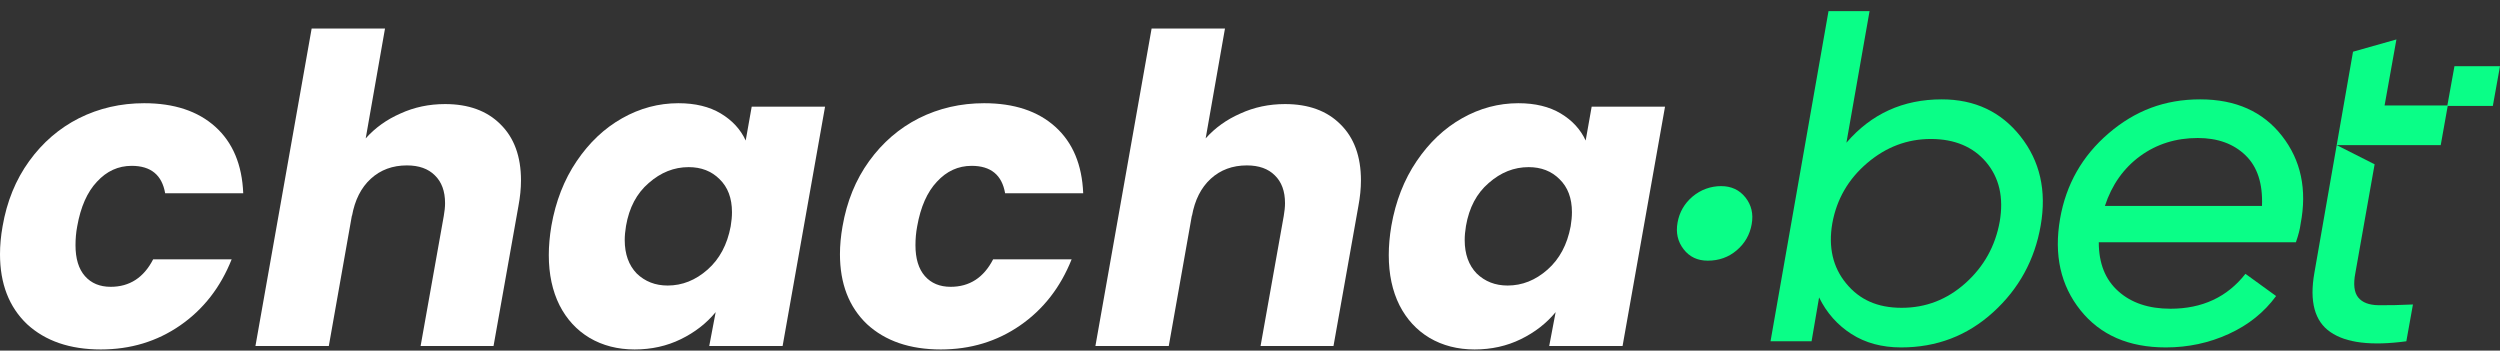
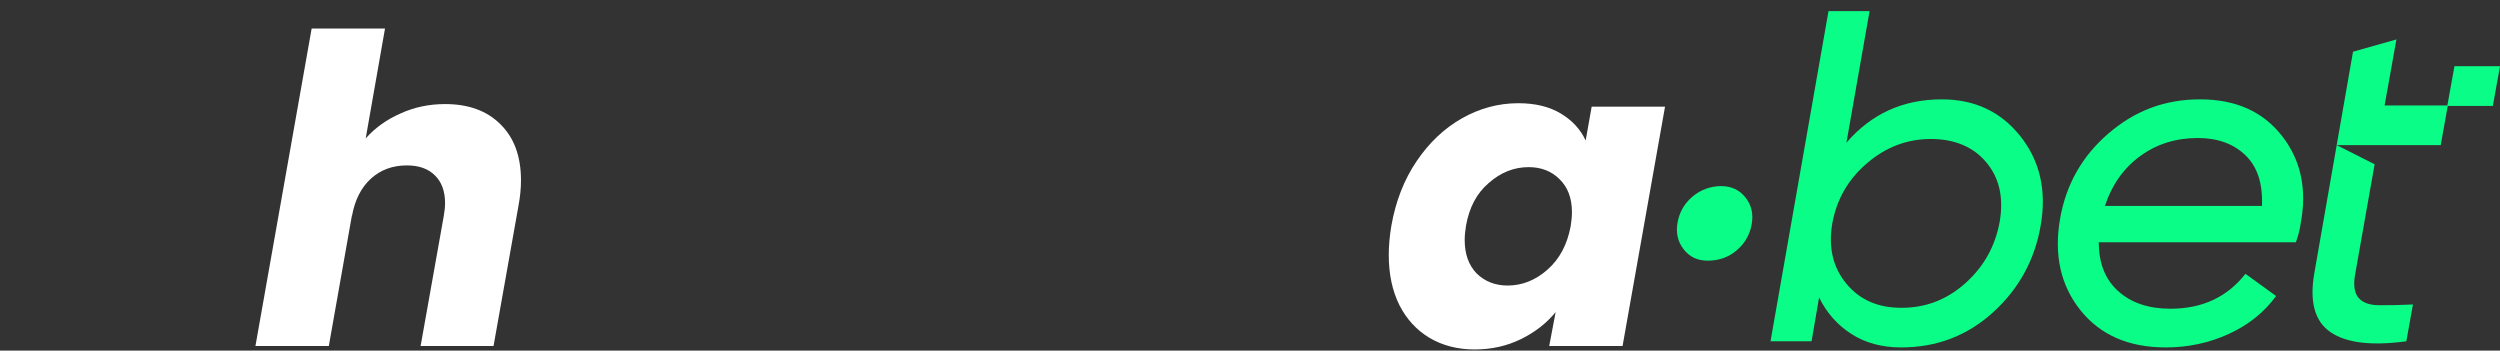
<svg xmlns="http://www.w3.org/2000/svg" width="164" height="23" viewBox="0 0 164 23" fill="none">
  <rect x="0" y="0" width="164" height="23" fill="#333333" stroke="none" />
  <path d="M114.502 12.954C114.106 12.457 113.575 12.209 112.904 12.209C112.232 12.209 111.578 12.437 111.037 12.89C110.497 13.347 110.168 13.918 110.047 14.602C109.926 15.27 110.06 15.855 110.446 16.351C110.832 16.852 111.359 17.1 112.028 17.1C112.766 17.1 113.401 16.872 113.934 16.415C114.465 15.962 114.791 15.391 114.911 14.706C115.032 14.035 114.895 13.451 114.502 12.954Z" fill="#0AFE87" />
  <path d="M132.543 8.945C131.264 7.327 129.542 6.518 127.376 6.518C124.838 6.518 122.757 7.465 121.125 9.362L122.643 0.73H119.95L116.146 22.388H118.839L119.332 19.511C119.826 20.521 120.534 21.32 121.451 21.908C122.371 22.498 123.458 22.791 124.717 22.791C127.047 22.791 129.058 22.022 130.75 20.484C132.439 18.95 133.483 17.046 133.872 14.777C134.265 12.508 133.822 10.564 132.543 8.945ZM131.183 14.528C130.895 16.14 130.146 17.483 128.941 18.567C127.732 19.652 126.336 20.192 124.748 20.192C123.16 20.192 121.988 19.662 121.112 18.597C120.236 17.537 119.93 16.221 120.199 14.653C120.487 13.065 121.253 11.745 122.488 10.695C123.727 9.64 125.117 9.117 126.665 9.117C128.212 9.117 129.444 9.627 130.3 10.648C131.156 11.668 131.449 12.961 131.183 14.528Z" fill="#0AFE87" />
  <path d="M149.698 8.915C148.449 7.317 146.66 6.518 144.33 6.518C142 6.518 140.06 7.26 138.328 8.744C136.595 10.228 135.534 12.095 135.142 14.344C134.729 16.717 135.175 18.718 136.474 20.346C137.774 21.975 139.64 22.791 142.074 22.791C143.538 22.791 144.914 22.498 146.204 21.908C147.493 21.32 148.527 20.491 149.312 19.42L147.301 17.963C146.106 19.49 144.464 20.253 142.383 20.253C140.96 20.253 139.818 19.873 138.965 19.108C138.106 18.346 137.68 17.275 137.68 15.892H150.612C150.776 15.418 150.88 15.015 150.92 14.686C151.353 12.437 150.947 10.513 149.698 8.915ZM148.386 13.508H138.082C138.536 12.128 139.304 11.04 140.386 10.245C141.47 9.452 142.732 9.053 144.176 9.053C145.475 9.053 146.519 9.429 147.301 10.184C148.084 10.936 148.446 12.044 148.386 13.508Z" fill="#0AFE87" />
  <path d="M160.112 9.52L160.576 6.918H156.429L157.205 2.587L154.358 3.393L153.287 9.52H160.112ZM152.874 21.783C153.905 22.498 155.563 22.697 157.856 22.388L158.289 19.974C157.38 20.017 156.621 20.031 156.013 20.021C155.406 20.011 154.966 19.843 154.697 19.511C154.432 19.182 154.368 18.644 154.513 17.902L155.775 10.778L153.287 9.52L151.823 17.902C151.491 19.779 151.84 21.075 152.874 21.783Z" fill="#0AFE87" />
  <path d="M164 4.343H161.012L160.542 6.948H163.53L164 4.343Z" fill="#0AFE87" />
-   <path d="M0.169 14.847C0.45 13.215 1.032 11.789 1.914 10.57C2.795 9.35 3.884 8.412 5.178 7.756C6.491 7.099 7.917 6.771 9.456 6.771C11.425 6.771 12.983 7.287 14.127 8.318C15.271 9.35 15.881 10.804 15.956 12.68H10.835C10.628 11.48 9.896 10.879 8.639 10.879C7.758 10.879 6.998 11.226 6.36 11.921C5.722 12.596 5.291 13.572 5.065 14.847C4.99 15.241 4.953 15.654 4.953 16.085C4.953 16.967 5.159 17.643 5.572 18.112C5.985 18.581 6.548 18.815 7.261 18.815C8.499 18.815 9.427 18.215 10.046 17.014H15.196C14.465 18.853 13.339 20.297 11.819 21.348C10.3 22.399 8.564 22.924 6.613 22.924C4.587 22.924 2.974 22.37 1.773 21.264C0.591 20.138 0 18.609 0 16.676C0 16.095 0.056 15.485 0.169 14.847Z" fill="white" />
  <path d="M29.196 6.827C30.734 6.827 31.945 7.268 32.826 8.15C33.727 9.031 34.177 10.26 34.177 11.836C34.177 12.361 34.121 12.924 34.008 13.525L32.376 22.699H27.592L29.111 14.172C29.168 13.853 29.196 13.572 29.196 13.328C29.196 12.54 28.971 11.93 28.521 11.498C28.089 11.067 27.479 10.851 26.691 10.851C25.753 10.851 24.965 11.142 24.328 11.723C23.69 12.305 23.277 13.121 23.089 14.172V14.116L21.57 22.699H16.757L20.444 1.874H25.256L23.99 9.078C24.609 8.384 25.369 7.84 26.269 7.446C27.17 7.033 28.145 6.827 29.196 6.827Z" fill="white" />
-   <path d="M36.17 14.819C36.452 13.206 37.005 11.789 37.831 10.57C38.656 9.35 39.65 8.412 40.814 7.756C41.977 7.099 43.206 6.771 44.5 6.771C45.607 6.771 46.536 6.996 47.286 7.446C48.037 7.896 48.581 8.487 48.918 9.219L49.312 6.996H54.124L51.339 22.699H46.526L46.948 20.476C46.348 21.207 45.588 21.798 44.669 22.248C43.75 22.699 42.737 22.924 41.63 22.924C40.523 22.924 39.538 22.671 38.675 22.164C37.831 21.657 37.174 20.945 36.705 20.025C36.236 19.087 36.001 17.99 36.001 16.733C36.001 16.132 36.058 15.495 36.17 14.819ZM47.933 14.847C47.99 14.509 48.018 14.2 48.018 13.919C48.018 12.999 47.746 12.277 47.202 11.752C46.676 11.226 46.001 10.964 45.175 10.964C44.219 10.964 43.346 11.311 42.558 12.005C41.77 12.68 41.273 13.618 41.067 14.819C41.011 15.157 40.982 15.466 40.982 15.748C40.982 16.667 41.245 17.399 41.77 17.943C42.315 18.468 42.99 18.731 43.797 18.731C44.753 18.731 45.626 18.384 46.414 17.689C47.202 16.995 47.708 16.048 47.933 14.847Z" fill="white" />
-   <path d="M55.27 14.847C55.552 13.215 56.133 11.789 57.015 10.57C57.897 9.35 58.985 8.412 60.279 7.756C61.593 7.099 63.019 6.771 64.557 6.771C66.527 6.771 68.084 7.287 69.228 8.318C70.373 9.35 70.983 10.804 71.058 12.68H65.936C65.73 11.48 64.998 10.879 63.741 10.879C62.859 10.879 62.099 11.226 61.461 11.921C60.824 12.596 60.392 13.572 60.167 14.847C60.092 15.241 60.054 15.654 60.054 16.085C60.054 16.967 60.261 17.643 60.673 18.112C61.086 18.581 61.649 18.815 62.362 18.815C63.6 18.815 64.529 18.215 65.148 17.014H70.298C69.566 18.853 68.44 20.297 66.921 21.348C65.401 22.399 63.666 22.924 61.715 22.924C59.688 22.924 58.075 22.37 56.874 21.264C55.692 20.138 55.101 18.609 55.101 16.676C55.101 16.095 55.158 15.485 55.27 14.847Z" fill="white" />
-   <path d="M84.297 6.827C85.836 6.827 87.046 7.268 87.928 8.15C88.828 9.031 89.278 10.26 89.278 11.836C89.278 12.361 89.222 12.924 89.109 13.525L87.477 22.699H82.693L84.213 14.172C84.269 13.853 84.297 13.572 84.297 13.328C84.297 12.54 84.072 11.93 83.622 11.498C83.19 11.067 82.581 10.851 81.793 10.851C80.855 10.851 80.067 11.142 79.429 11.723C78.791 12.305 78.378 13.121 78.191 14.172V14.116L76.671 22.699H71.859L75.545 1.874H80.358L79.091 9.078C79.71 8.384 80.47 7.84 81.371 7.446C82.271 7.033 83.247 6.827 84.297 6.827Z" fill="white" />
  <path d="M91.272 14.819C91.553 13.206 92.106 11.789 92.932 10.57C93.757 9.35 94.752 8.412 95.915 7.756C97.078 7.099 98.307 6.771 99.602 6.771C100.708 6.771 101.637 6.996 102.387 7.446C103.138 7.896 103.682 8.487 104.02 9.219L104.414 6.996H109.226L106.44 22.699H101.628L102.05 20.476C101.449 21.207 100.69 21.798 99.77 22.248C98.851 22.699 97.838 22.924 96.731 22.924C95.624 22.924 94.639 22.671 93.776 22.164C92.932 21.657 92.275 20.945 91.806 20.025C91.337 19.087 91.103 17.99 91.103 16.733C91.103 16.132 91.159 15.495 91.272 14.819ZM103.035 14.847C103.091 14.509 103.119 14.2 103.119 13.919C103.119 12.999 102.847 12.277 102.303 11.752C101.778 11.226 101.102 10.964 100.277 10.964C99.32 10.964 98.448 11.311 97.66 12.005C96.872 12.68 96.375 13.618 96.168 14.819C96.112 15.157 96.084 15.466 96.084 15.748C96.084 16.667 96.346 17.399 96.872 17.943C97.416 18.468 98.091 18.731 98.898 18.731C99.855 18.731 100.727 18.384 101.515 17.689C102.303 16.995 102.81 16.048 103.035 14.847Z" fill="white" />
</svg>